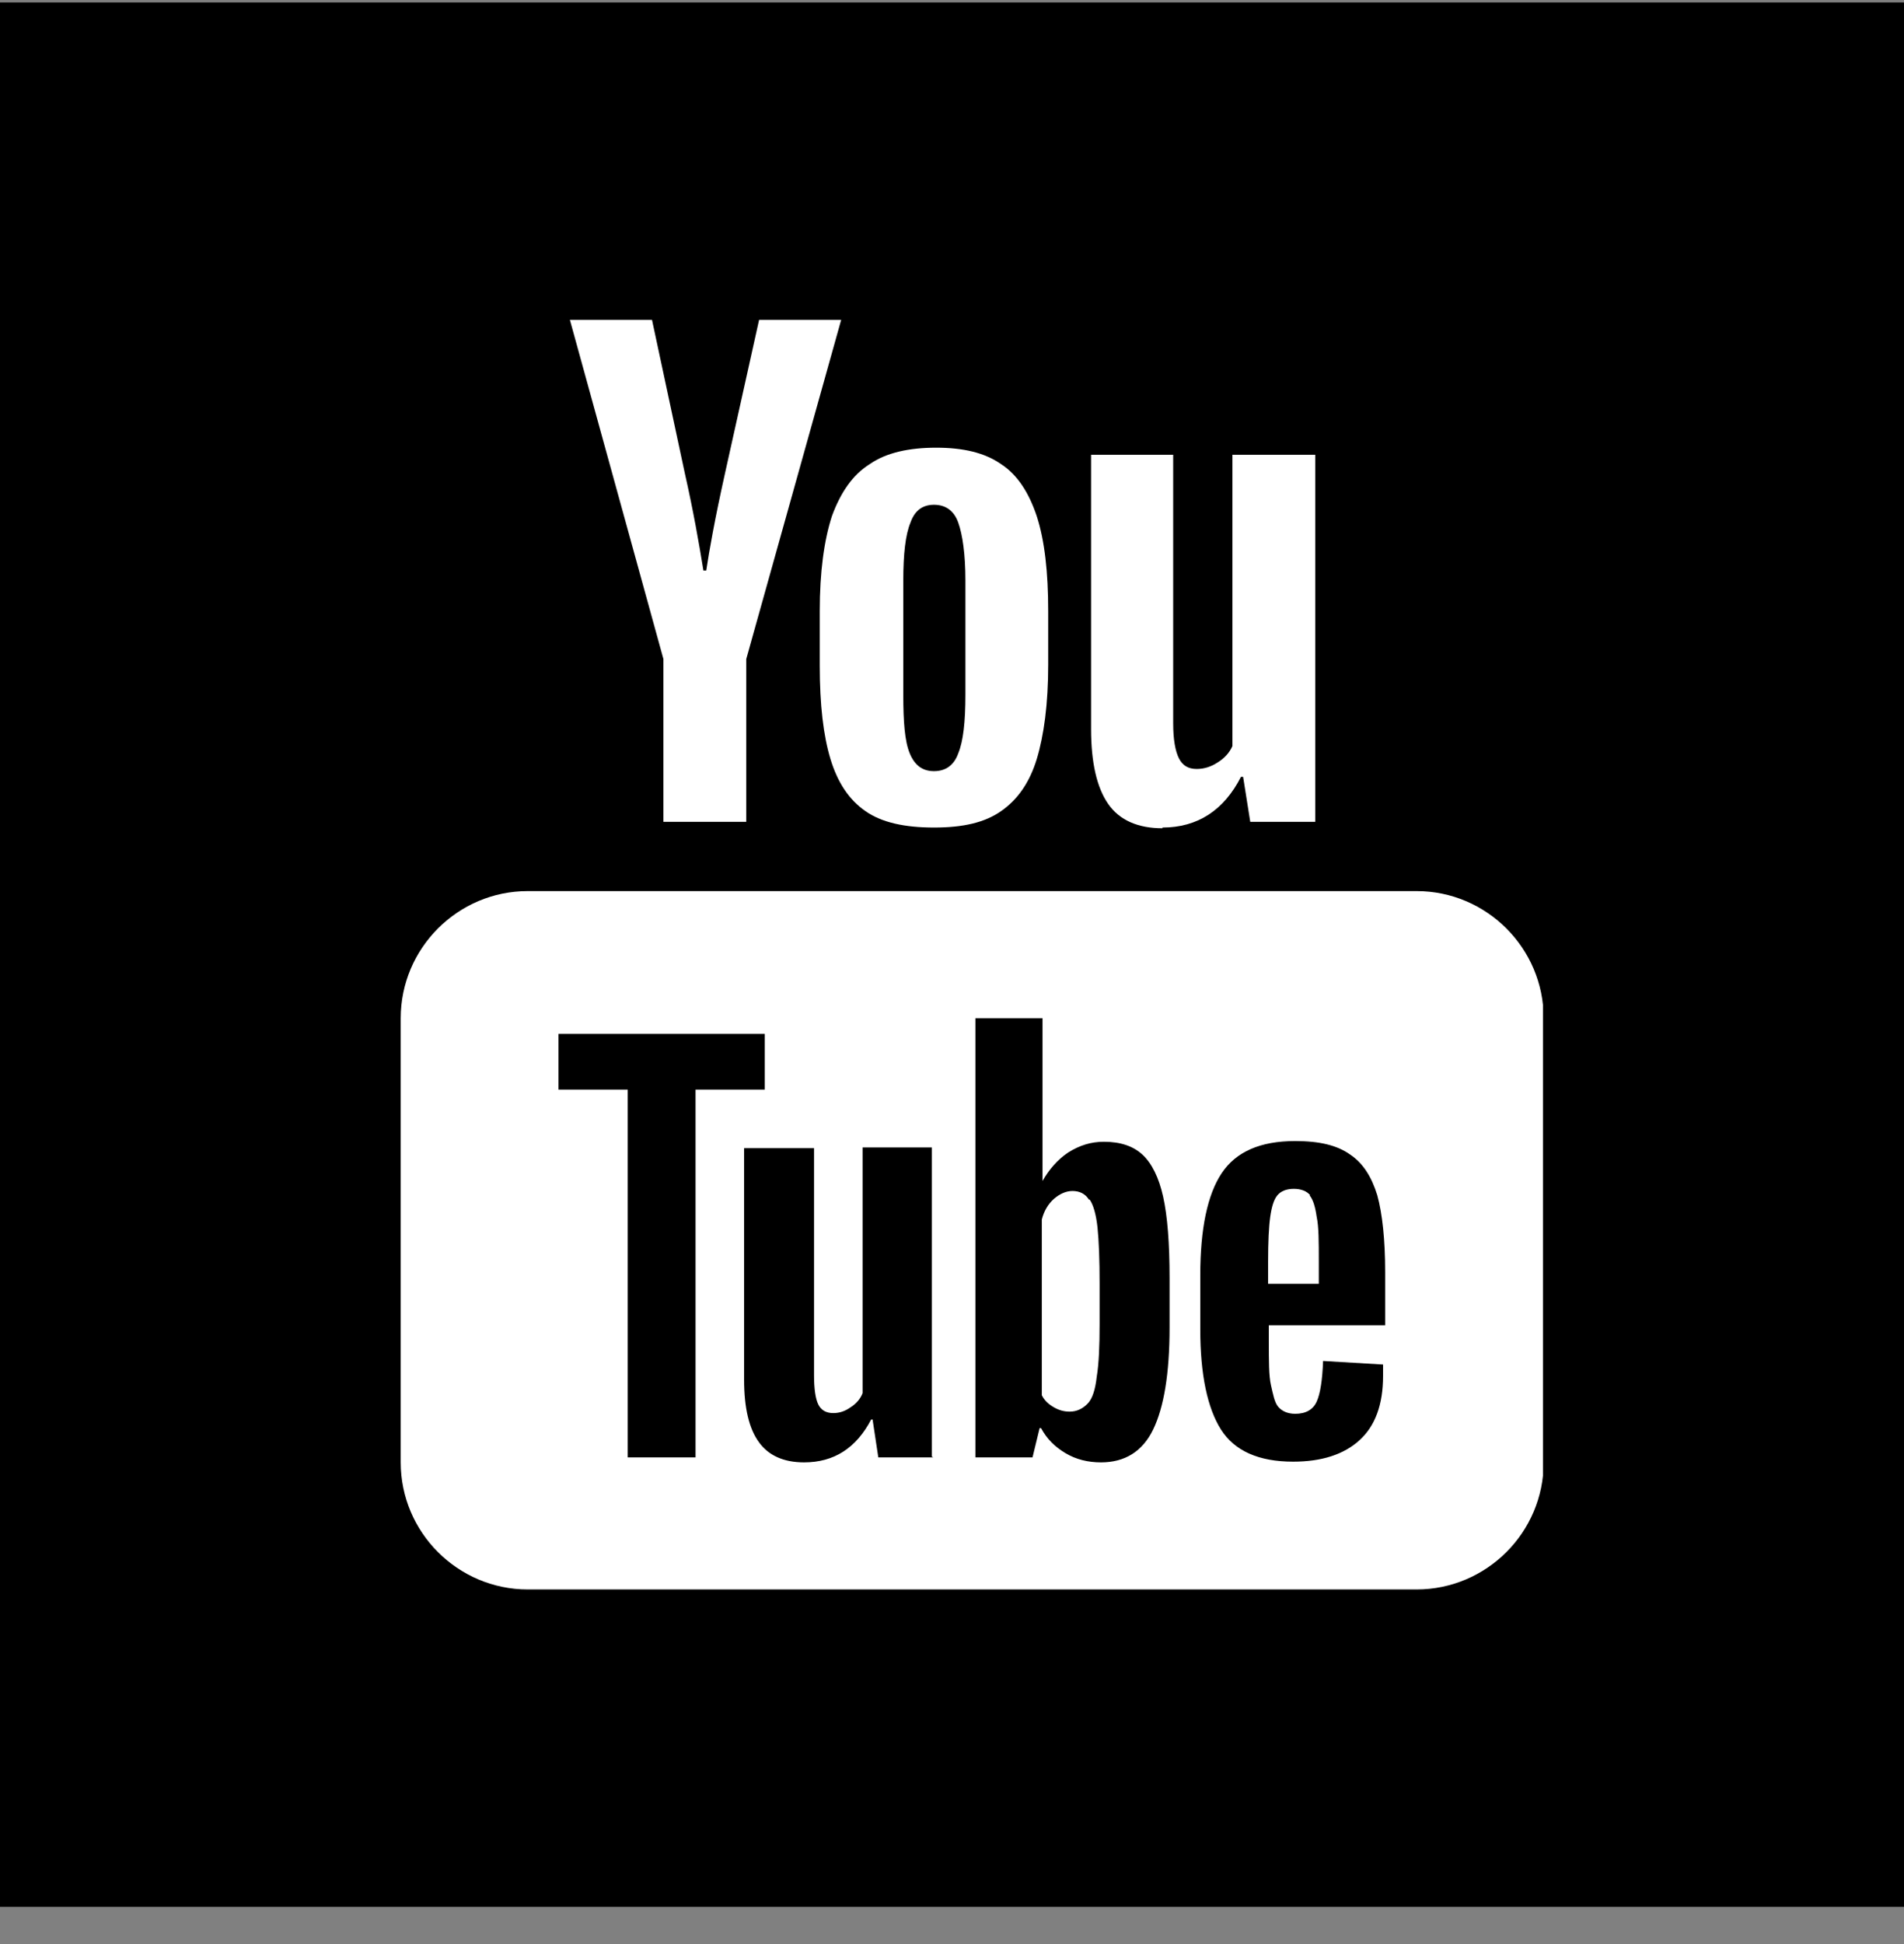
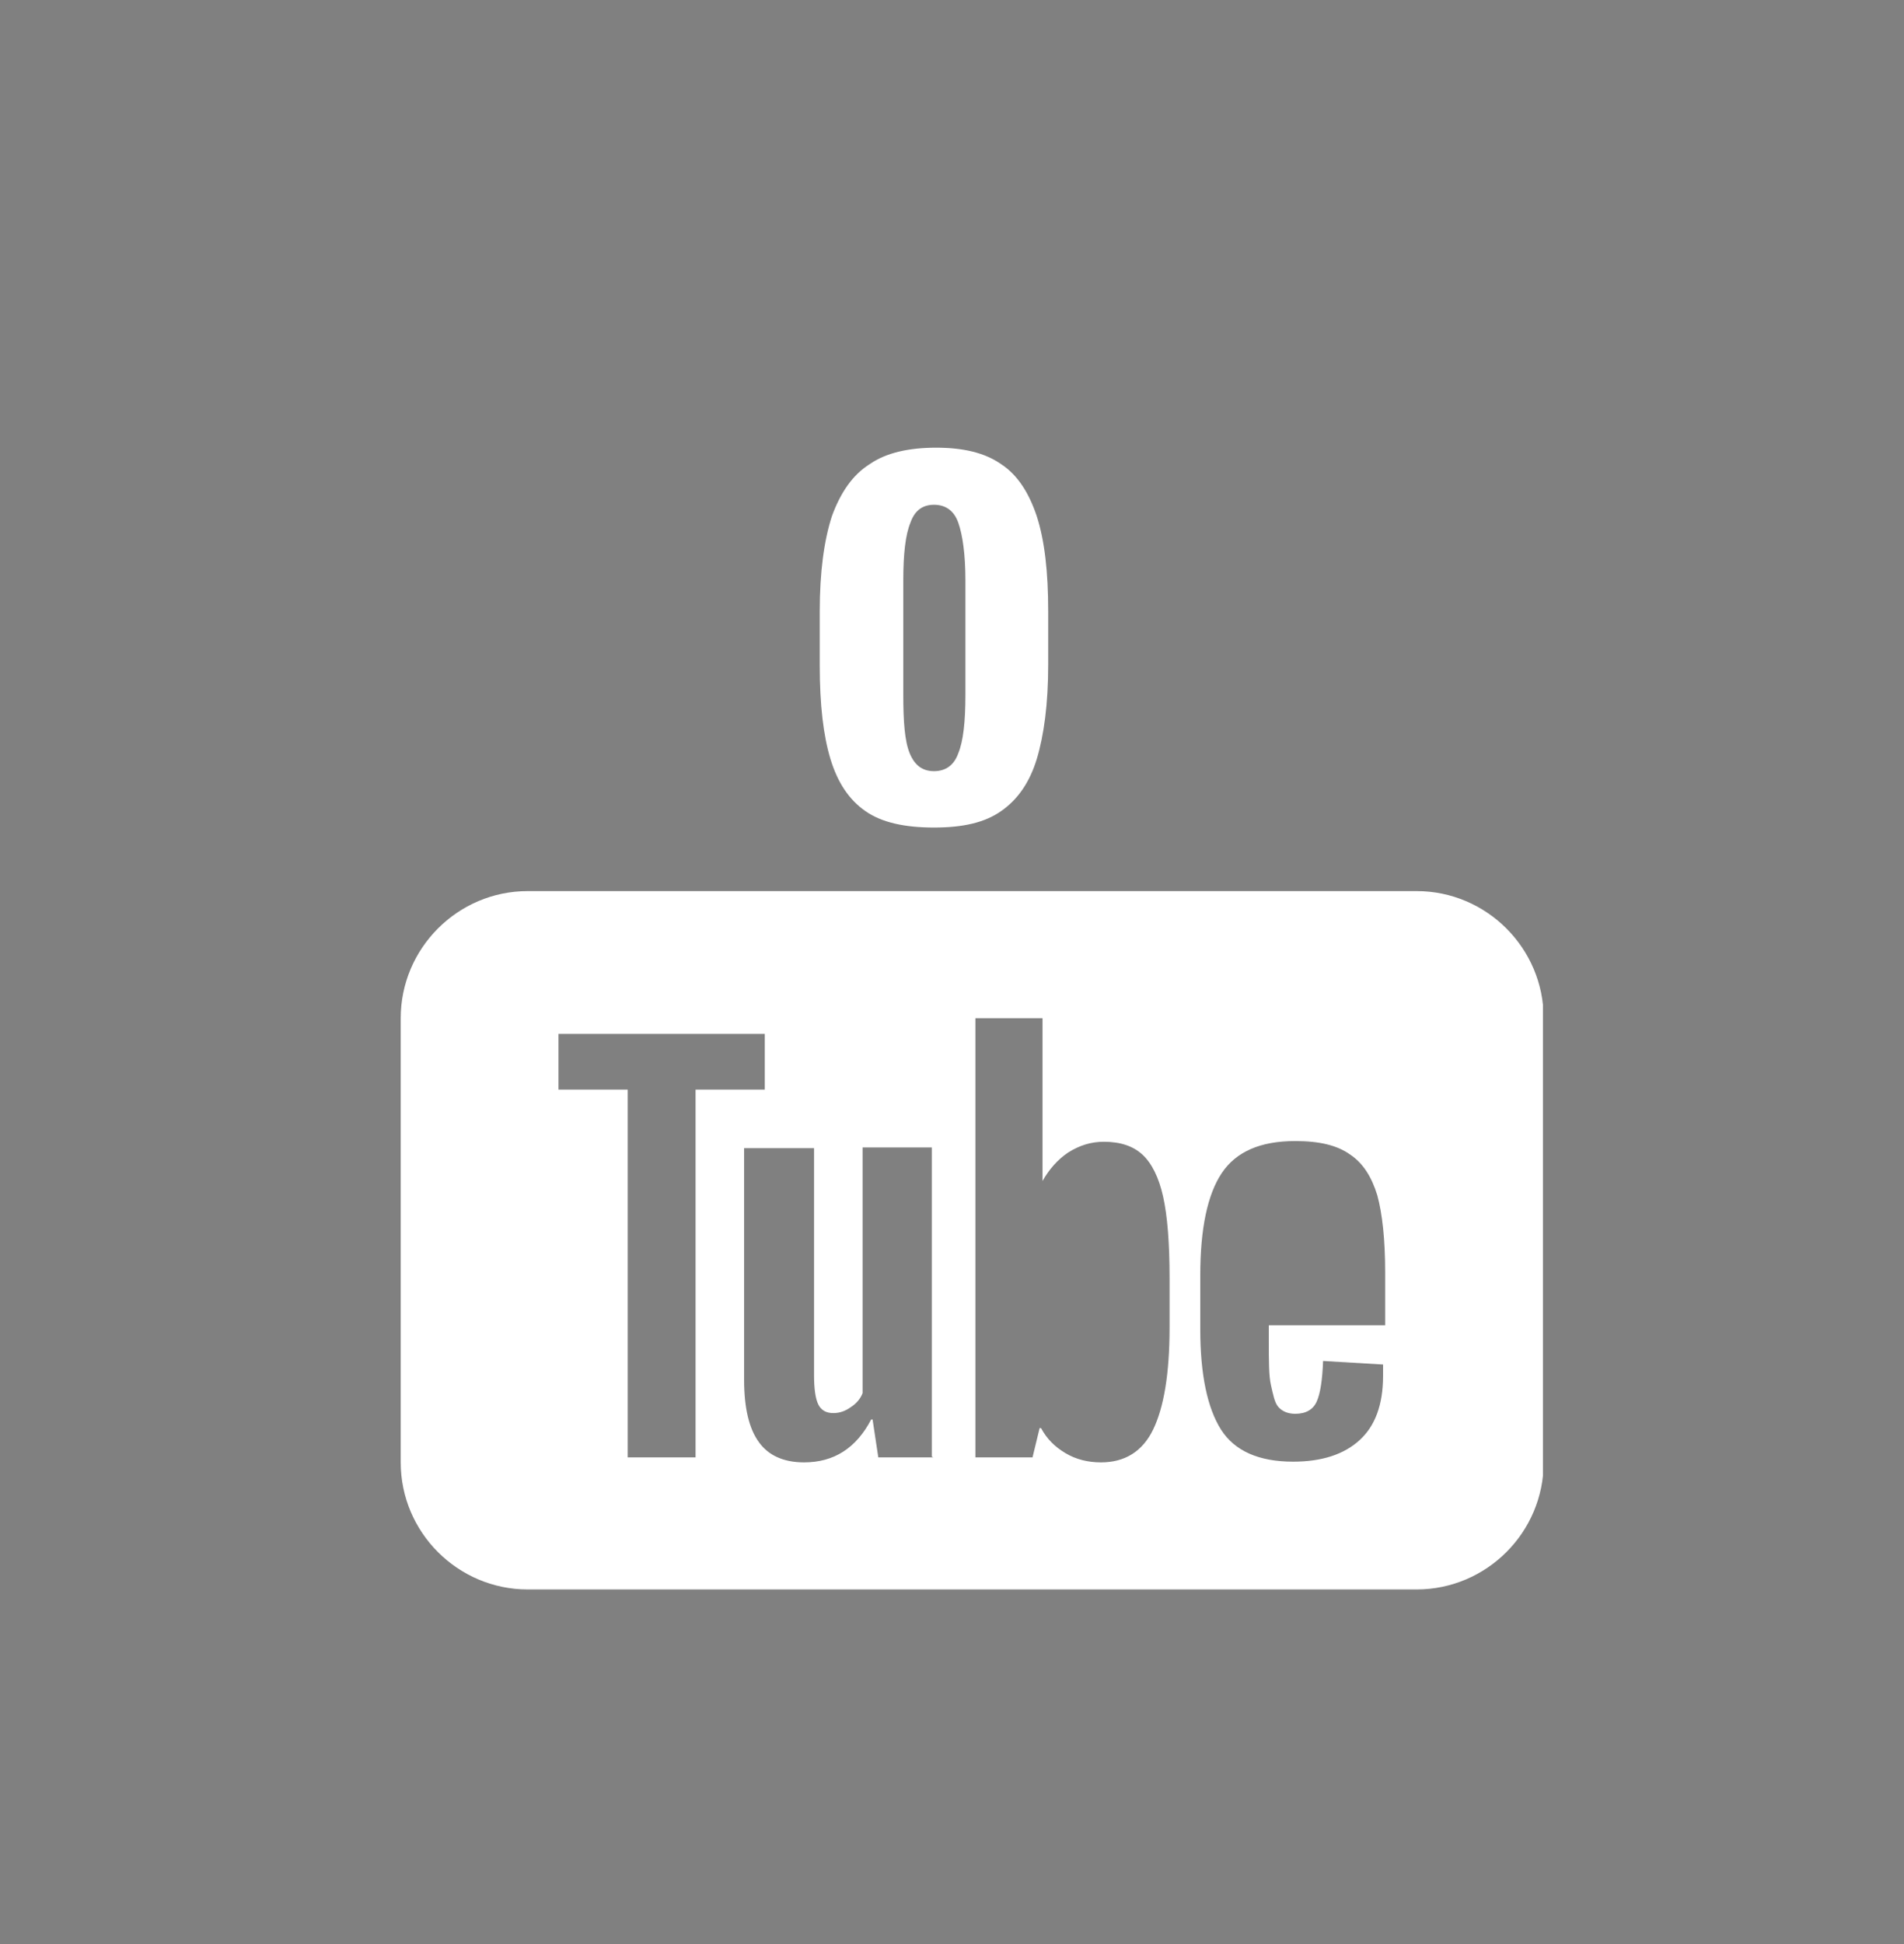
<svg xmlns="http://www.w3.org/2000/svg" width="48" height="49" viewBox="0 0 48 49" fill="none">
  <rect x="0" y="0" width="48" height="49" fill="#808080" stroke="none" />
-   <rect y="0.062" width="48" height="48" fill="black" />
  <g clip-path="url(#clip0_3870_6796)">
-     <path d="M16.761 20.714H18.813V16.611L21.206 8.062H19.137L18.273 11.95C18.021 13.083 17.877 13.893 17.805 14.379H17.733C17.625 13.713 17.481 12.885 17.265 11.931L16.437 8.062H14.367L16.725 16.611V20.714H16.761Z" fill="white" />
-     <path d="M29.306 20.858C30.188 20.858 30.853 20.426 31.285 19.58H31.339L31.519 20.714H33.157V11.463H31.069V18.806C30.997 18.968 30.871 19.112 30.692 19.22C30.529 19.328 30.349 19.382 30.169 19.382C29.954 19.382 29.81 19.292 29.72 19.112C29.63 18.932 29.576 18.645 29.576 18.23V11.463H27.506V18.375C27.506 19.22 27.65 19.85 27.938 20.264C28.226 20.678 28.694 20.876 29.306 20.876V20.858Z" fill="white" />
    <path d="M20.666 15.423V16.773C20.666 17.763 20.756 18.537 20.936 19.131C21.116 19.725 21.404 20.157 21.818 20.445C22.232 20.733 22.808 20.858 23.546 20.858C24.284 20.858 24.823 20.733 25.237 20.445C25.651 20.157 25.957 19.725 26.137 19.131C26.317 18.537 26.425 17.745 26.425 16.755V15.405C26.425 14.415 26.335 13.623 26.137 13.011C25.939 12.418 25.651 11.968 25.237 11.698C24.823 11.41 24.284 11.284 23.6 11.284C22.916 11.284 22.34 11.41 21.926 11.698C21.494 11.968 21.188 12.418 20.972 13.011C20.774 13.623 20.666 14.415 20.666 15.405V15.423ZM22.772 14.631C22.772 13.965 22.826 13.479 22.952 13.174C23.06 12.867 23.258 12.723 23.546 12.723C23.834 12.723 24.05 12.867 24.158 13.174C24.266 13.479 24.338 13.965 24.338 14.631V17.511C24.338 18.195 24.284 18.681 24.158 18.987C24.05 19.293 23.834 19.437 23.546 19.437C23.258 19.437 23.06 19.293 22.934 18.987C22.808 18.681 22.772 18.195 22.772 17.511V14.631Z" fill="white" />
-     <path d="M27.451 30.235C27.361 30.091 27.218 30.019 27.038 30.019C26.876 30.019 26.714 30.091 26.57 30.217C26.426 30.343 26.318 30.523 26.264 30.739V35.166C26.336 35.31 26.444 35.4 26.57 35.472C26.696 35.544 26.822 35.58 26.966 35.58C27.146 35.58 27.29 35.508 27.416 35.382C27.541 35.256 27.613 35.022 27.649 34.699C27.703 34.374 27.721 33.925 27.721 33.367V32.359C27.721 31.747 27.703 31.279 27.668 30.937C27.631 30.595 27.559 30.361 27.47 30.235H27.451Z" fill="white" />
    <path d="M35.694 22.46H13.305C11.541 22.46 10.102 23.9 10.102 25.664V36.859C10.102 38.622 11.541 40.062 13.305 40.062H35.712C37.476 40.062 38.916 38.622 38.916 36.859V25.664C38.916 23.9 37.476 22.46 35.712 22.46H35.694ZM17.535 36.733H15.825V27.464H14.079V26.06H19.28V27.464H17.535V36.733ZM23.528 36.733H22.142L21.998 35.779H21.962C21.584 36.499 21.026 36.859 20.27 36.859C19.748 36.859 19.37 36.679 19.136 36.355C18.884 36.013 18.759 35.491 18.759 34.771V28.94H20.522V34.663C20.522 35.005 20.558 35.257 20.63 35.401C20.702 35.545 20.828 35.617 21.008 35.617C21.17 35.617 21.314 35.563 21.44 35.473C21.584 35.383 21.692 35.257 21.746 35.113V28.922H23.492V36.715L23.528 36.733ZM29.485 33.457C29.485 34.627 29.341 35.473 29.071 36.031C28.801 36.589 28.351 36.859 27.757 36.859C27.433 36.859 27.127 36.787 26.858 36.625C26.587 36.463 26.39 36.265 26.245 35.995H26.209L26.03 36.733H24.59V25.664H26.282V29.767C26.444 29.48 26.66 29.228 26.93 29.048C27.217 28.868 27.505 28.778 27.829 28.778C28.243 28.778 28.567 28.886 28.801 29.102C29.035 29.318 29.215 29.677 29.323 30.163C29.431 30.649 29.485 31.333 29.485 32.215V33.457ZM34.92 33.403H31.987V33.799C31.987 34.303 31.987 34.681 32.041 34.915C32.095 35.149 32.131 35.347 32.221 35.455C32.311 35.563 32.455 35.635 32.653 35.635C32.923 35.635 33.103 35.527 33.193 35.329C33.283 35.131 33.337 34.789 33.355 34.303L34.867 34.393C34.867 34.393 34.867 34.555 34.867 34.681C34.867 35.401 34.669 35.941 34.273 36.301C33.877 36.661 33.319 36.841 32.599 36.841C31.735 36.841 31.123 36.571 30.781 36.031C30.439 35.491 30.259 34.645 30.259 33.511V32.143C30.259 30.973 30.439 30.11 30.799 29.57C31.159 29.03 31.771 28.76 32.653 28.76C33.265 28.76 33.715 28.868 34.039 29.102C34.362 29.318 34.578 29.66 34.722 30.128C34.849 30.595 34.92 31.243 34.92 32.071V33.403Z" fill="white" />
-     <path d="M33.031 30.127C32.941 30.019 32.797 29.965 32.617 29.965C32.437 29.965 32.293 30.019 32.203 30.127C32.113 30.235 32.059 30.415 32.023 30.667C31.987 30.919 31.969 31.297 31.969 31.801V32.359H33.247V31.801C33.247 31.297 33.247 30.919 33.193 30.667C33.157 30.415 33.103 30.235 33.013 30.127H33.031Z" fill="white" />
  </g>
  <defs>
    <clipPath id="clip0_3870_6796">
      <rect width="28.796" height="32" fill="white" transform="translate(10.102 8.062)" />
    </clipPath>
  </defs>
</svg>